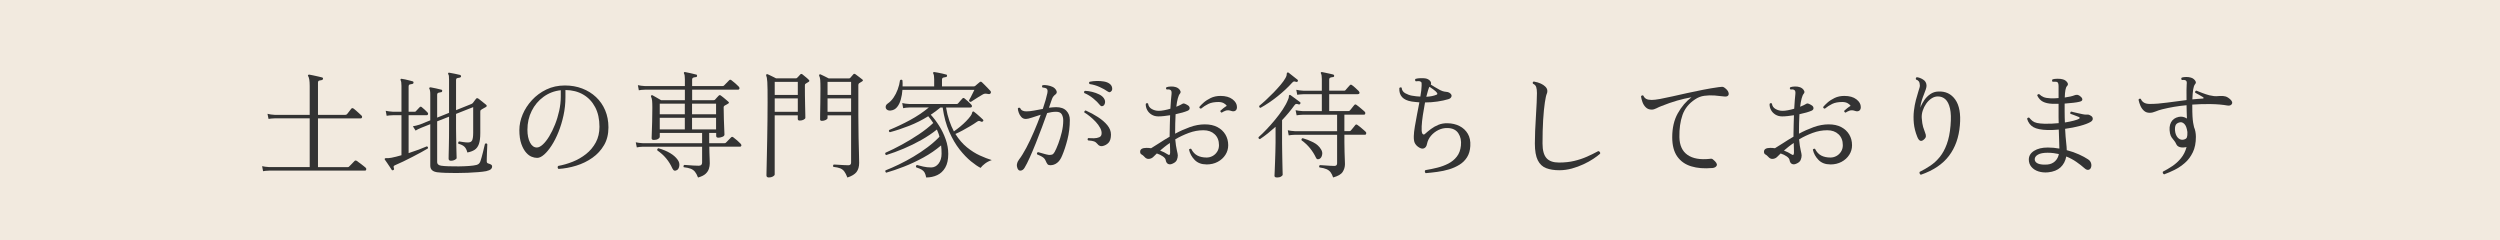
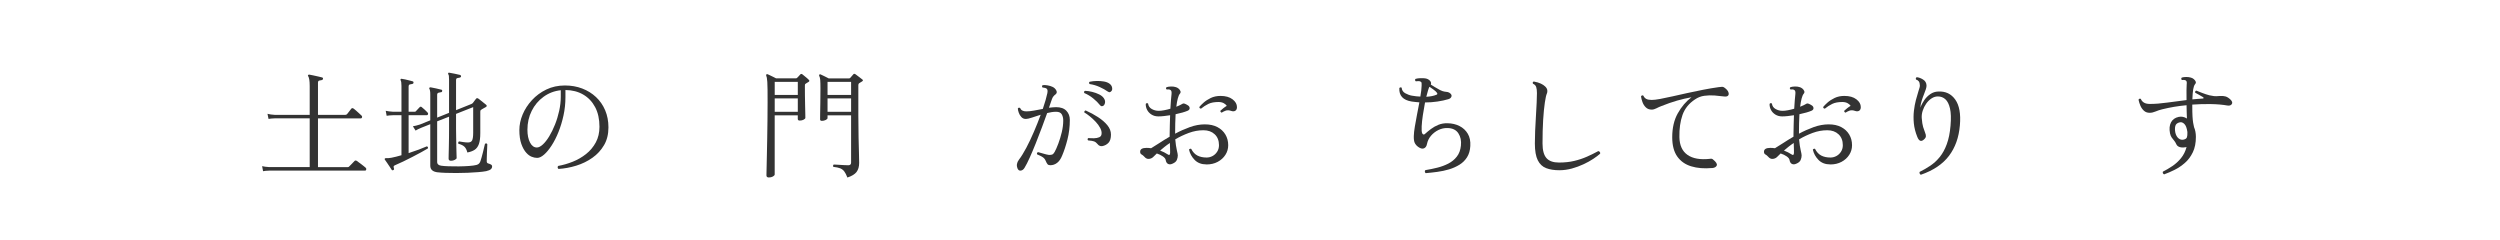
<svg xmlns="http://www.w3.org/2000/svg" id="_レイヤー_2" data-name="レイヤー 2" viewBox="0 0 1072 103">
  <defs>
    <style>
      .cls-1 {
        fill: #333;
      }

      .cls-1, .cls-2 {
        stroke-width: 0px;
      }

      .cls-2 {
        fill: #f2eadf;
      }
    </style>
  </defs>
  <g id="_レイヤー_1-2" data-name="レイヤー 1">
    <g>
-       <rect class="cls-2" width="1072" height="103" />
      <g>
        <path class="cls-1" d="M112.8,73.4l-.4-2.15c.83.2,1.85.33,3.05.4h17.35v-20.9h-15c-1.1.03-1.98.12-2.65.25l-.45-2.2c.83.23,1.87.38,3.1.45h15v-12.35c0-1.13-.06-2.04-.17-2.72-.12-.68-.27-1.19-.48-1.53-.17-.17-.17-.33,0-.5.1-.13.27-.18.5-.15.37.07.91.17,1.62.32.72.15,1.44.31,2.18.48.73.17,1.28.3,1.65.4.33.1.47.3.4.6-.03.3-.22.48-.55.55-.33.03-.68.1-1.05.2-.37.1-.55.4-.55.9v13.8h11.75c.3,0,.55-.12.75-.35.17-.23.47-.62.9-1.15.43-.53.72-.9.85-1.1.27-.33.6-.37,1-.1.27.17.62.45,1.05.85.43.4.87.79,1.3,1.17.43.38.75.68.95.88.3.23.42.51.35.83-.07.32-.25.48-.55.48h-18.35v20.9h12.8c.23,0,.4-.07.5-.2.1-.1.33-.33.7-.7.37-.37.73-.73,1.07-1.1.35-.37.56-.58.62-.65.27-.23.57-.25.9-.05.17.1.53.37,1.1.8.57.43,1.12.86,1.68,1.27.55.42.89.69,1.02.83.27.23.37.51.3.83-.07.32-.23.47-.5.47h-41.05c-1.13.03-2.03.12-2.7.25Z" />
        <path class="cls-1" d="M168.7,72.9c-.33.2-.58.17-.75-.1-.13-.23-.39-.63-.78-1.2-.38-.57-.77-1.15-1.17-1.75s-.72-1.05-.95-1.35c-.17-.2-.17-.38,0-.55.07-.1.3-.15.7-.15h.83c.32,0,.72-.05,1.22-.15.67-.13,1.37-.29,2.1-.47.73-.18,1.48-.39,2.25-.62v-17.15h-3.65c-1.13.03-2.03.12-2.7.25l-.4-2.15c.83.2,1.85.33,3.05.4h3.7v-11.1c0-1.23-.12-2.02-.35-2.35-.1-.17-.1-.35,0-.55.13-.13.3-.17.5-.1.37.03.84.12,1.43.25.58.13,1.17.27,1.75.42.58.15,1.06.28,1.42.38.33.1.47.3.4.6,0,.3-.18.48-.55.55-.33.03-.67.1-1.02.2-.35.1-.52.42-.52.95v10.75h2.65c.23,0,.4-.08.5-.25.2-.2.48-.49.82-.88.35-.38.59-.64.73-.77.3-.33.62-.35.95-.05.33.23.73.58,1.2,1.03s.85.83,1.15,1.12c.3.27.41.55.32.85-.08.3-.27.45-.57.45h-7.75v16.25c1.53-.5,2.99-1.01,4.38-1.52,1.38-.52,2.52-.98,3.42-1.38.47.13.62.43.45.9-.7.43-1.63.97-2.8,1.6-1.17.63-2.42,1.3-3.77,2-1.35.7-2.68,1.37-4,2-1.32.63-2.49,1.17-3.52,1.6-.33.13-.52.29-.58.47-.05.18,0,.48.12.88.13.3.07.53-.2.7ZM187.75,73.9c-2.17-.23-3.25-1.18-3.25-2.85v-17.8l-3.9,1.55c-1.03.43-1.83.83-2.4,1.2l-1.15-1.85c.83-.13,1.83-.38,3-.75l4.45-1.8v-11.15c0-.6-.03-1.09-.1-1.47-.07-.38-.15-.66-.25-.83-.17-.2-.17-.38,0-.55.07-.1.23-.15.5-.15.63.1,1.39.25,2.27.45.88.2,1.64.38,2.28.55.33.03.47.23.4.6-.03.33-.22.5-.55.5-.33.03-.68.11-1.05.22-.37.12-.55.42-.55.92v9.75l5.1-2.05v-14.2c0-.8-.02-1.35-.07-1.65-.05-.3-.14-.53-.27-.7-.1-.17-.1-.35,0-.55.13-.13.3-.17.5-.1.6.1,1.36.24,2.27.43.92.18,1.69.36,2.32.52.27.1.4.3.4.6-.03.3-.22.48-.55.55-.37.03-.73.1-1.07.2-.35.1-.53.4-.53.9v12.85l6.6-2.65c.23-.1.42-.22.55-.35.23-.3.47-.62.7-.95.23-.33.47-.63.7-.9.23-.33.55-.38.95-.15.2.13.53.39,1,.77.47.38.93.76,1.4,1.12.47.37.8.63,1,.8.4.37.35.7-.15,1-.27.13-.56.29-.88.48-.32.18-.59.34-.82.47-.23.13-.4.26-.5.38-.1.12-.15.36-.15.73v9.1c0,2-.2,3.56-.6,4.67-.4,1.12-1.01,1.94-1.83,2.48-.82.53-1.86.92-3.12,1.15-.27-1.1-.68-1.92-1.25-2.47-.57-.55-1.43-.98-2.6-1.28-.1-.2-.12-.4-.05-.6.07-.2.18-.33.35-.4.47.07,1.07.16,1.8.28.73.12,1.42.17,2.05.17.87,0,1.45-.3,1.75-.9s.45-1.72.45-3.35v-10.9c-.13.03-.9.33-2.3.9-1.4.57-3.08,1.23-5.05,2v6.3c0,1.13.02,2.38.05,3.75.03,1.37.06,2.69.07,3.98.02,1.28.04,2.38.08,3.27.03.9.05,1.43.05,1.6,0,.27-.26.53-.77.8-.52.27-1.06.4-1.62.4-.7,0-1.05-.3-1.05-.9,0-.13,0-.66.02-1.58.02-.92.04-2.04.08-3.38.03-1.33.06-2.72.07-4.15.02-1.43.02-2.72.02-3.85v-5.05l-5.1,2v17.4c0,.97.63,1.52,1.9,1.65.67.1,1.67.17,3.02.22,1.35.05,2.81.07,4.38.05,1.57-.02,3.04-.08,4.42-.18,1.38-.1,2.44-.25,3.18-.45.47-.13.82-.33,1.07-.6.25-.27.44-.6.58-1,.13-.37.3-.91.5-1.62.2-.72.4-1.47.6-2.27.2-.8.38-1.53.52-2.2s.26-1.12.33-1.35c.43-.3.77-.25,1,.15,0,.2-.02.66-.05,1.38-.03.72-.07,1.5-.1,2.35-.03.85-.06,1.62-.07,2.33-.02.7-.02,1.13-.02,1.3,0,.5.22.8.65.9.47.13.86.29,1.17.47.32.18.48.46.48.83,0,.43-.17.82-.52,1.15s-1.02.62-2.02.85c-.87.17-2,.31-3.4.42-1.4.12-2.92.21-4.55.28-1.63.07-3.27.1-4.9.1s-3.13-.02-4.5-.07c-1.37-.05-2.48-.12-3.35-.23Z" />
        <path class="cls-1" d="M239.5,72.45c-.23-.17-.36-.38-.38-.65-.02-.27.06-.48.23-.65,2.07-.37,4.14-.97,6.23-1.8,2.08-.83,3.99-1.93,5.72-3.3,1.73-1.37,3.12-3.03,4.18-4.98,1.05-1.95,1.57-4.19,1.57-6.72,0-3.27-.62-6.07-1.85-8.4-1.23-2.33-2.94-4.13-5.12-5.4-2.18-1.27-4.73-1.92-7.62-1.95v3.1c0,2.67-.28,5.27-.83,7.8s-1.27,4.9-2.15,7.1c-.88,2.2-1.87,4.13-2.95,5.8-1.08,1.67-2.16,2.97-3.23,3.9-1.07.93-2.05,1.4-2.95,1.4-.8,0-1.6-.17-2.4-.5-.8-.33-1.53-.87-2.2-1.6-.9-.97-1.63-2.26-2.2-3.88-.57-1.62-.85-3.61-.85-5.97,0-2.2.47-4.42,1.4-6.65.93-2.23,2.27-4.29,4-6.17,1.73-1.88,3.79-3.4,6.17-4.55,2.38-1.15,5.04-1.73,7.98-1.73,2.67,0,5.13.43,7.4,1.3,2.27.87,4.24,2.09,5.93,3.68,1.68,1.58,2.99,3.47,3.92,5.67.93,2.2,1.4,4.63,1.4,7.3,0,2.93-.62,5.47-1.88,7.62s-2.91,3.96-4.98,5.42c-2.07,1.47-4.37,2.59-6.9,3.38-2.53.78-5.08,1.26-7.65,1.42ZM230.2,63.25c.77,0,1.62-.43,2.55-1.28.93-.85,1.85-2.02,2.75-3.5.9-1.48,1.73-3.17,2.48-5.05.75-1.88,1.35-3.85,1.8-5.9.45-2.05.68-4.08.68-6.08v-2.75c-2.77.3-5.23,1.24-7.4,2.83-2.17,1.58-3.86,3.59-5.07,6.03-1.22,2.43-1.83,5.13-1.83,8.1,0,2.23.38,4.06,1.12,5.48s1.73,2.12,2.93,2.12Z" />
-         <path class="cls-1" d="M299.3,76.1c-.4-1.07-.84-1.89-1.32-2.47-.48-.58-1.1-1.02-1.85-1.3-.75-.28-1.73-.49-2.92-.62-.13-.17-.18-.35-.12-.55.05-.2.16-.35.32-.45.3,0,.81.03,1.52.1.72.07,1.5.12,2.35.17s1.62.08,2.33.08c.97,0,1.45-.45,1.45-1.35v-6.8h-25.35c-1.1.03-1.98.13-2.65.3l-.45-2.2c.83.2,1.87.33,3.1.4h25.35v-4.4h-18.15v1.6c0,.33-.23.65-.7.95-.47.3-1.08.45-1.85.45-.63,0-.95-.25-.95-.75,0-.3.02-1.08.08-2.35.05-1.27.1-2.84.15-4.72.05-1.88.08-3.86.08-5.92,0-1.37-.03-2.39-.1-3.08-.07-.68-.22-1.26-.45-1.73-.1-.23-.07-.42.1-.55.17-.13.35-.15.55-.05.4.23.98.57,1.75,1,.77.43,1.4.8,1.9,1.1h10.2v-4.5h-17.1c-1.1.03-1.98.12-2.65.25l-.4-2.2c.83.2,1.85.33,3.05.4h17.1v-3c0-1.17-.12-1.95-.35-2.35-.13-.2-.13-.38,0-.55.07-.13.23-.17.5-.1.57.1,1.34.26,2.33.48.98.22,1.76.41,2.33.57.33.03.47.23.4.6,0,.33-.17.5-.5.5-.37.03-.73.11-1.08.22-.35.12-.52.42-.52.92v2.7h13.1c.23,0,.42-.07.55-.2l2.25-2.3c.27-.27.57-.28.9-.05.47.33,1.04.8,1.73,1.4.68.6,1.18,1.07,1.48,1.4.27.3.36.59.27.88-.08.28-.26.42-.52.42h-19.75v4.5h9.25c.23,0,.42-.07.55-.2.2-.23.45-.52.75-.85.3-.33.57-.62.8-.85.3-.33.63-.35,1-.05.23.13.55.38.95.72.4.35.81.69,1.23,1.03.42.33.73.6.93.8.47.37.42.68-.15.95l-1.4.8c-.27.13-.4.37-.4.7,0,1.73.03,3.47.1,5.22.07,1.75.12,3.22.17,4.42.05,1.2.08,1.88.08,2.05,0,.43-.32.77-.95,1-.63.23-1.18.35-1.65.35-.63,0-.95-.25-.95-.75v-1.3h-3v4.4h6.6c.23,0,.42-.07.55-.2l2.25-2.3c.27-.27.57-.28.9-.05.47.33,1.04.8,1.73,1.4.68.6,1.17,1.07,1.47,1.4.27.3.36.58.28.85-.08.27-.26.4-.53.4h-13.2c0,.67.02,1.51.05,2.53.03,1.02.07,1.97.1,2.85.03.88.05,1.48.05,1.78,0,.77-.12,1.54-.38,2.33-.25.78-.72,1.5-1.42,2.15-.7.65-1.77,1.17-3.2,1.58ZM290.25,72.95c-.43.23-.8.3-1.1.2-.3-.1-.58-.42-.85-.95-.7-1.57-1.57-2.98-2.62-4.25-1.05-1.27-2.32-2.42-3.82-3.45-.13-.43.02-.75.45-.95,4,1.17,6.77,2.83,8.3,5,.6.83.82,1.71.67,2.62s-.49,1.51-1.02,1.77ZM282.9,49h10.75v-4.55h-10.75v4.55ZM282.9,55.5h10.75v-5h-10.75v5ZM296.75,49h10.3v-4.55h-10.3v4.55ZM296.75,55.5h10.3v-5h-10.3v5Z" />
        <path class="cls-1" d="M329.7,76.1c-.7,0-1.05-.3-1.05-.9,0-.17.02-.96.05-2.38.03-1.42.07-3.25.12-5.5.05-2.25.1-4.72.15-7.42.05-2.7.09-5.43.12-8.2.03-2.77.05-5.35.05-7.75,0-2.27,0-4.1-.02-5.5-.02-1.4-.05-2.5-.1-3.3-.05-.8-.12-1.4-.2-1.8-.08-.4-.18-.72-.28-.95-.07-.2-.03-.37.1-.5.13-.13.32-.15.55-.05.23.1.57.26,1.02.47.45.22.92.44,1.4.68.48.23.88.43,1.17.6h8.45c.23,0,.42-.07.55-.2.17-.17.39-.4.68-.7.28-.3.52-.57.73-.8.27-.27.57-.27.9,0,.17.13.44.36.82.67.38.32.77.63,1.15.95.38.32.64.56.77.73.33.33.28.63-.15.9-.2.1-.4.22-.6.35-.2.13-.38.25-.55.35-.2.13-.32.25-.35.35-.03.1-.05.28-.05.55,0,1.23,0,2.62.02,4.17.02,1.55.04,3.04.08,4.47.03,1.43.06,2.62.08,3.58.02.95.02,1.47.02,1.58,0,.23-.23.48-.7.75-.47.27-1.03.4-1.7.4-.57,0-.85-.23-.85-.7v-1.55h-9.9v25.35c0,.3-.25.59-.75.88-.5.28-1.08.42-1.75.42ZM332.2,40.7h9.9v-5.6h-9.9v5.6ZM332.2,47.95h9.9v-5.75h-9.9v5.75ZM363.35,76.1c-.43-1.13-.88-2-1.33-2.6-.45-.6-1.03-1.04-1.75-1.33-.72-.28-1.69-.49-2.92-.62-.13-.17-.18-.35-.12-.55.05-.2.14-.35.27-.45.33,0,.88.02,1.65.08.77.05,1.58.1,2.45.15.87.05,1.58.08,2.15.08.8,0,1.2-.38,1.2-1.15v-20.25h-10.1v1.15c0,.3-.26.58-.77.83-.52.25-1.06.38-1.62.38-.53,0-.8-.2-.8-.6,0-.23,0-1.01.02-2.32.02-1.32.04-2.94.08-4.88.03-1.93.05-3.92.05-5.95,0-1.83-.03-3.12-.1-3.85-.07-.73-.22-1.32-.45-1.75-.07-.23-.03-.4.1-.5.17-.17.35-.18.55-.05.37.17.93.43,1.68.8.75.37,1.34.67,1.77.9h8.65c.23,0,.42-.07.55-.2.2-.23.43-.5.7-.8.27-.3.5-.57.7-.8.2-.23.48-.23.85,0,.27.2.73.55,1.4,1.05.67.5,1.17.88,1.5,1.15.43.3.42.6-.05.9-.17.1-.35.21-.55.33-.2.12-.4.24-.6.38-.3.13-.45.47-.45,1v12.85c0,3.47.03,6.65.1,9.55.07,2.9.12,5.29.18,7.17.05,1.88.07,3.09.07,3.62,0,1.63-.38,2.94-1.12,3.92-.75.98-2.06,1.78-3.92,2.38ZM354.85,40.7h10.1v-5.6h-10.1v5.6ZM354.85,47.95h10.1v-5.75h-10.1v5.75Z" />
-         <path class="cls-1" d="M397.15,76.1c-.17-.87-.38-1.55-.65-2.05-.27-.5-.67-.92-1.2-1.25s-1.35-.68-2.45-1.05c-.2-.47-.08-.8.35-1,.67.2,1.55.42,2.65.67s2.23.38,3.4.38c1.3,0,2.38-.56,3.23-1.67s1.27-2.53,1.27-4.23c0-.63-.02-1.25-.05-1.85-.03-.6-.08-1.17-.15-1.7-2.27,1.93-4.8,3.67-7.6,5.2-2.8,1.53-5.59,2.84-8.38,3.92-2.78,1.08-5.31,1.94-7.58,2.58-.17-.13-.28-.3-.35-.5-.07-.2-.03-.37.1-.5,1.77-.7,3.67-1.54,5.73-2.53,2.05-.98,4.12-2.1,6.23-3.35,2.1-1.25,4.11-2.59,6.02-4.03,1.92-1.43,3.62-2.93,5.12-4.5-.13-.57-.3-1.11-.5-1.62-.2-.52-.4-1.01-.6-1.47-2,1.6-4.23,3.09-6.67,4.47-2.45,1.38-4.96,2.62-7.53,3.7-2.57,1.08-5.08,2.01-7.55,2.78-.43-.27-.53-.6-.3-1,2.2-.97,4.54-2.12,7.02-3.48,2.48-1.35,4.91-2.82,7.27-4.4,2.37-1.58,4.43-3.21,6.2-4.88-.7-1.07-1.42-2.03-2.15-2.9-2.63,1.63-5.35,3-8.15,4.1-2.8,1.1-5.57,2.02-8.3,2.75-.43-.23-.53-.55-.3-.95,3.07-1.27,6.05-2.68,8.95-4.25s5.58-3.37,8.05-5.4h-8.3c-1.1.03-2,.13-2.7.3l-.4-2.2c.83.2,1.85.33,3.05.4h20.3c.23,0,.42-.07.55-.2.17-.2.48-.57.95-1.1.47-.53.78-.88.95-1.05.27-.3.57-.32.9-.05.33.23.82.64,1.45,1.23.63.58,1.1,1.04,1.4,1.38.3.3.41.59.32.88-.08.28-.29.42-.62.42h-10.45c.33,2.03.79,3.91,1.38,5.62.58,1.72,1.24,3.26,1.97,4.62.87-.6,1.76-1.28,2.68-2.03.92-.75,1.77-1.53,2.57-2.35.8-.82,1.45-1.58,1.95-2.28.37-.53.57-.96.6-1.27.03-.32.15-.51.35-.58.13-.1.3-.07.5.1.37.27.79.61,1.27,1.03.48.42.96.83,1.42,1.25.47.42.83.76,1.1,1.03.23.23.27.47.1.7-.23.27-.48.35-.75.25-.03,0-.08-.02-.15-.05-.37-.2-.67-.3-.9-.3s-.6.18-1.1.55c-.7.5-1.58,1.07-2.65,1.7-1.07.63-2.16,1.25-3.27,1.85-1.12.6-2.14,1.1-3.07,1.5,1.47,2.33,3.12,4.24,4.95,5.73,1.83,1.48,3.68,2.65,5.55,3.5,1.87.85,3.57,1.51,5.1,1.97-1.1.37-2.07.87-2.9,1.5-.83.63-1.47,1.25-1.9,1.85-1.13-.57-2.5-1.5-4.1-2.8-1.6-1.3-3.23-2.99-4.88-5.07s-3.13-4.62-4.45-7.6c-1.32-2.98-2.26-6.46-2.83-10.42h-.95c-.67.57-1.35,1.11-2.05,1.62-.7.52-1.4,1.01-2.1,1.47,1.23,1.33,2.43,2.91,3.58,4.73,1.15,1.82,2.09,3.76,2.82,5.83.73,2.07,1.1,4.15,1.1,6.25,0,2.43-.43,4.39-1.3,5.88-.87,1.48-2.02,2.56-3.45,3.22-1.43.67-3.02,1-4.75,1ZM382.05,47.4c-.77.07-1.35-.07-1.75-.4-.4-.33-.57-.76-.52-1.28.05-.52.34-.96.88-1.33.93-.63,1.76-1.47,2.48-2.52.72-1.05,1.32-2.23,1.8-3.53.48-1.3.81-2.6.98-3.9.37-.37.72-.37,1.05,0,.03.43.06.86.07,1.28.02.42,0,.86-.02,1.33h13.55v-3.15c0-1.2-.13-1.98-.4-2.35-.1-.17-.08-.35.05-.55.07-.13.22-.17.45-.1.37.03.87.12,1.5.25.63.13,1.27.27,1.93.4.65.13,1.17.27,1.57.4.33.03.47.23.4.6-.03.33-.22.5-.55.5-.33.03-.68.11-1.05.22-.37.12-.55.42-.55.92v2.85h13.65c.23,0,.43-.07.6-.2.17-.17.48-.43.93-.8.45-.37.77-.63.97-.8.33-.3.67-.28,1,.05.33.3.73.69,1.2,1.17.47.48.92.96,1.38,1.42.45.47.81.85,1.08,1.15.1.13.16.3.17.5.02.2-.04.37-.17.5-.2.3-.58.38-1.15.25-.53-.1-.95-.14-1.25-.12-.3.02-.72.19-1.25.52-.43.23-.98.57-1.65,1-.67.43-1.29.83-1.88,1.2-.58.37-.99.63-1.23.8-.53,0-.8-.23-.8-.7.17-.23.4-.65.7-1.25.3-.6.61-1.21.92-1.83.32-.62.54-1.08.67-1.38h-30.85c-.1,1.47-.33,2.85-.7,4.15-.37,1.3-.89,2.38-1.58,3.23-.68.85-1.56,1.34-2.62,1.47Z" />
        <path class="cls-1" d="M436.3,72.25c-.5-1.3-.3-2.55.6-3.75,1-1.3,2.06-3.01,3.18-5.12,1.12-2.12,2.21-4.42,3.27-6.9,1.07-2.48,2.03-4.91,2.9-7.28-1.37.43-2.62.84-3.77,1.23-1.15.38-2.01.58-2.58.58-.8,0-1.45-.28-1.95-.83s-.88-1.18-1.12-1.9c-.25-.72-.38-1.31-.38-1.77.3-.4.63-.45,1-.15.37.93,1.25,1.4,2.65,1.4,1,0,2.11-.12,3.32-.35,1.22-.23,2.46-.47,3.73-.7.47-1.37.87-2.62,1.2-3.77.33-1.15.58-2.14.75-2.98.2-.97.1-1.62-.3-1.95-.2-.17-.5-.28-.9-.35-.4-.07-.7-.12-.9-.15-.27-.37-.23-.7.1-1,.63-.07,1.34-.03,2.12.1.78.13,1.49.35,2.12.65.67.3,1.19.79,1.57,1.47.38.68.29,1.26-.27,1.72-.33.23-.63.51-.9.83-.27.32-.48.71-.65,1.17-.13.33-.31.83-.52,1.48-.22.65-.48,1.41-.78,2.27.53-.07,1.05-.12,1.55-.17s1-.08,1.5-.08c1.97,0,3.44.52,4.42,1.55.98,1.03,1.48,2.33,1.48,3.9,0,2.93-.34,5.73-1.02,8.4-.68,2.67-1.44,4.97-2.27,6.9-.57,1.43-1.29,2.48-2.18,3.15-.88.67-1.86,1-2.92,1-.53,0-.93-.15-1.18-.45s-.51-.77-.77-1.4c-.27-.67-.68-1.19-1.25-1.58-.57-.38-1.38-.79-2.45-1.23-.17-.5-.02-.82.45-.95.57.13,1.3.34,2.2.62s1.7.47,2.4.57c.53.03.99-.02,1.38-.15.38-.13.74-.5,1.08-1.1.5-.9,1.03-2.11,1.6-3.62.57-1.52,1.06-3.15,1.48-4.9.42-1.75.62-3.42.62-5.03,0-.97-.21-1.83-.62-2.58-.42-.75-1.23-1.12-2.42-1.12s-2.45.18-3.85.55c-.67,1.87-1.42,3.93-2.27,6.2-.85,2.27-1.73,4.53-2.62,6.78s-1.77,4.3-2.6,6.15c-.83,1.85-1.57,3.29-2.2,4.32-.43.73-.97,1.14-1.62,1.23-.65.08-1.11-.23-1.38-.92ZM473.1,45.35c-.23.13-.47.2-.7.2s-.48-.17-.75-.5c-.73-.93-1.69-1.88-2.88-2.85-1.18-.97-2.46-1.73-3.82-2.3-.23-.47-.12-.78.35-.95.97.03,1.98.18,3.05.45,1.07.27,2.06.62,2.98,1.08.92.45,1.59,1.01,2.02,1.67.43.63.59,1.27.48,1.9-.12.63-.36,1.07-.73,1.3ZM472.65,62.65c-.33.07-.68.03-1.05-.1-.37-.13-.73-.43-1.1-.9-.37-.47-.8-.8-1.3-1s-1.38-.35-2.65-.45c-.3-.43-.25-.77.15-1,.8.07,1.62.09,2.45.08.83-.02,1.56-.16,2.18-.42.62-.27.96-.73,1.02-1.4.1-.8-.09-1.66-.58-2.57-.48-.92-1.13-1.81-1.95-2.68-.82-.87-1.66-1.65-2.53-2.35-.87-.7-1.65-1.25-2.35-1.65-.03-.2,0-.38.12-.55.12-.17.27-.27.47-.3,1.87.83,3.62,1.78,5.28,2.85,1.65,1.07,2.99,2.23,4.02,3.48,1.03,1.25,1.55,2.59,1.55,4.02,0,1.6-.36,2.78-1.07,3.53-.72.75-1.61,1.22-2.68,1.42ZM475,39.25c-.93-.67-2.09-1.32-3.48-1.95-1.38-.63-2.81-1.05-4.27-1.25-.37-.37-.37-.7,0-1,.97-.2,1.98-.31,3.05-.33,1.07-.02,2.08.06,3.05.22.97.17,1.75.47,2.35.9.67.47,1.06,1.05,1.17,1.75.12.7,0,1.22-.38,1.55-.23.23-.45.37-.65.4-.2.03-.48-.07-.85-.3Z" />
        <path class="cls-1" d="M517.35,70.5c-2.13,0-3.83-.64-5.08-1.93-1.25-1.28-2.06-2.76-2.42-4.42.1-.17.25-.28.45-.35.2-.07.37-.05.5.05.67,1.33,1.55,2.28,2.65,2.85,1.1.57,2.42.85,3.95.85.9,0,1.75-.22,2.55-.65.8-.43,1.46-1.05,1.97-1.85.52-.8.78-1.73.78-2.8,0-1.97-.62-3.53-1.85-4.68-1.23-1.15-2.83-1.72-4.8-1.72-2.13,0-4.23.38-6.3,1.15-2.07.77-4,1.68-5.8,2.75.17,1.9.39,3.43.67,4.6.28,1.17.42,1.93.42,2.3,0,.63-.14,1.28-.42,1.95-.28.67-.91,1.2-1.88,1.6-.7.33-1.33.36-1.88.08-.55-.28-.89-.86-1.02-1.72-.07-.47-.46-.96-1.18-1.48-.72-.52-1.59-.94-2.62-1.27-.33.33-.64.63-.92.9-.28.27-.51.48-.67.65-.5.47-1.11.72-1.83.78-.72.05-1.36-.26-1.92-.93-.43-.47-.84-.8-1.23-1-.38-.2-.58-.58-.58-1.15,0-1.1.92-1.65,2.75-1.65.6,0,1.25.05,1.95.15.97-.57,2.13-1.3,3.5-2.2,1.37-.9,2.85-1.82,4.45-2.75v-.85c0-1.47.03-2.9.08-4.3.05-1.4.09-2.75.12-4.05-.87.13-1.73.25-2.6.35-.87.1-1.68.15-2.45.15-1.1,0-2.07-.26-2.9-.77-.83-.52-1.47-1.18-1.9-2-.43-.82-.63-1.68-.6-2.58.3-.4.63-.45,1-.15.13,1.03.66,1.81,1.58,2.33.92.52,1.91.78,2.98.78.67,0,1.44-.08,2.32-.25.88-.17,1.78-.38,2.68-.65.07-1.37.15-2.58.25-3.65.1-1.07.18-1.95.25-2.65.1-.97-.07-1.55-.5-1.75-.17-.13-.42-.21-.75-.23-.33-.02-.62,0-.85.03-.37-.37-.37-.7,0-1,.53-.17,1.17-.26,1.9-.28.73-.02,1.37.06,1.9.23.47.1.9.32,1.3.65.4.33.67.7.82,1.1.15.4.06.78-.27,1.15-.33.4-.62,1.08-.88,2.05s-.46,2.13-.62,3.5c1.17-.47,2.1-.92,2.8-1.35.37-.2,1.12.07,2.25.8.43.3.66.68.67,1.15.02.47-.26.83-.83,1.1-1.23.53-2.97,1.03-5.2,1.5-.07,1.27-.12,2.6-.15,4-.03,1.4-.05,2.85-.05,4.35,2.03-1.1,4.14-2.04,6.33-2.83,2.18-.78,4.32-1.17,6.42-1.17s3.89.39,5.38,1.17c1.48.78,2.62,1.85,3.43,3.2.8,1.35,1.2,2.88,1.2,4.58,0,1.5-.4,2.88-1.2,4.12-.8,1.25-1.9,2.25-3.3,3s-3,1.12-4.8,1.12ZM500.55,66.1c.8.6,1.2.38,1.2-.65,0-.33,0-.88-.02-1.62-.02-.75-.04-1.59-.08-2.52-.8.53-1.56,1.08-2.27,1.65-.72.57-1.36,1.1-1.92,1.6,1.23.47,2.27.98,3.1,1.55ZM523.9,48.3c-.2-.03-.36-.13-.48-.3-.12-.17-.16-.33-.12-.5.3-.3.72-.66,1.25-1.08s1.03-.76,1.5-1.03c-.27-.43-.71-.82-1.32-1.15-.62-.33-1.36-.5-2.23-.5-1.77,0-3.22.27-4.35.82-1.13.55-2.18,1.23-3.15,2.03-.53-.07-.77-.32-.7-.75.4-.5,1.01-1.12,1.83-1.85.82-.73,1.83-1.39,3.05-1.98,1.22-.58,2.61-.88,4.18-.88,2.17,0,3.88.48,5.15,1.45,1.27.97,1.9,2.08,1.9,3.35,0,.73-.23,1.25-.7,1.55-.47.3-1.03.33-1.7.1-.93-.33-1.73-.38-2.38-.15-.65.23-1.23.52-1.73.85Z" />
-         <path class="cls-1" d="M547.6,76.1c-.73,0-1.1-.23-1.1-.7,0-.1.02-.67.08-1.72.05-1.05.1-2.33.15-3.85.05-1.52.1-3.07.15-4.65s.08-2.96.08-4.12v-6.7c-1.07.97-2.16,1.9-3.28,2.8-1.12.9-2.26,1.73-3.42,2.5-.5-.1-.7-.38-.6-.85,1.07-.93,2.21-2.04,3.43-3.33,1.22-1.28,2.43-2.66,3.65-4.12,1.22-1.47,2.32-2.94,3.3-4.42.98-1.48,1.74-2.89,2.27-4.23.27-.57.38-1.01.35-1.32-.03-.32.05-.54.25-.68.17-.07.33-.03.5.1.27.2.67.49,1.2.88.53.38,1.07.77,1.6,1.17.53.4.93.7,1.2.9.17.1.25.22.25.35s-.03.27-.1.4c-.2.27-.43.35-.7.25-.37-.13-.69-.2-.98-.2s-.58.22-.88.65c-1.5,2.1-3.25,4.2-5.25,6.3v9.6c0,1.17.02,2.5.05,4s.06,2.96.08,4.38c.02,1.42.04,2.62.08,3.62.03,1,.05,1.6.05,1.8,0,.23-.23.49-.67.78-.45.28-1.03.42-1.73.42ZM540.5,46.25c-.23-.03-.39-.13-.48-.3-.08-.17-.11-.35-.07-.55.87-.7,1.84-1.55,2.92-2.55,1.08-1,2.17-2.06,3.25-3.17,1.08-1.12,2.08-2.22,3-3.3.92-1.08,1.62-2.08,2.12-2.98.37-.63.53-1.14.5-1.52-.03-.38.07-.64.3-.78.17-.07.33-.05.5.05l3.8,3c.23.17.28.4.15.7-.17.27-.42.35-.75.25-.43-.17-.75-.22-.95-.17-.2.05-.47.26-.8.62-1.7,1.9-3.76,3.82-6.17,5.75-2.42,1.93-4.86,3.58-7.33,4.95ZM571.65,76.1c-.3-.9-.66-1.63-1.07-2.2-.42-.57-.99-1.02-1.73-1.35-.73-.33-1.75-.58-3.05-.75-.27-.43-.2-.77.2-1,.3,0,.85.03,1.65.1.8.07,1.63.12,2.5.17.87.05,1.53.08,2,.08.8,0,1.2-.37,1.2-1.1v-12.25h-18.1c-1.1.03-1.98.12-2.65.25l-.4-2.2c.83.2,1.85.33,3.05.4h18.1v-7.05h-14.7c-1.1.03-1.98.12-2.65.25l-.45-2.2c.83.2,1.87.33,3.1.4h8.15v-7.25h-7.9c-1.1.03-1.98.12-2.65.25l-.4-2.15c.83.2,1.85.33,3.05.4h7.9v-5c0-1.17-.12-1.95-.35-2.35-.17-.17-.17-.35,0-.55.1-.1.25-.13.45-.1.37.07.85.17,1.45.3.6.13,1.22.27,1.85.4.63.13,1.13.25,1.5.35.27.1.4.3.4.6-.03.33-.22.5-.55.5-.37.03-.72.11-1.07.22-.35.12-.52.42-.52.92v4.7h6.4c.23,0,.42-.07.55-.2.17-.2.48-.57.95-1.1.47-.53.78-.88.95-1.05.27-.3.57-.32.9-.05.37.23.87.64,1.5,1.22.63.58,1.1,1.03,1.4,1.33.3.33.41.64.32.92-.08.28-.31.42-.67.42h-12.3v7.25h8.25c.23,0,.42-.07.55-.2.1-.1.29-.32.58-.67.28-.35.57-.71.85-1.08.28-.37.48-.6.58-.7.27-.27.57-.27.9,0,.2.1.54.36,1.02.77.48.42.98.83,1.48,1.25.5.42.82.69.95.83.27.23.37.52.3.85-.07.33-.25.5-.55.5h-8.4v7.05h2.15c.23,0,.42-.07.55-.2.1-.1.29-.33.58-.67.28-.35.57-.71.88-1.08.3-.37.48-.6.55-.7.27-.27.57-.27.9,0,.2.1.55.36,1.05.78s.99.83,1.48,1.25c.48.42.79.69.92.82.27.23.37.52.3.85-.07.33-.23.5-.5.5h-8.85v3.15c0,1.5.02,2.93.07,4.3.05,1.37.09,2.52.12,3.45.03.93.05,1.5.05,1.7,0,1.2-.33,2.31-.98,3.33-.65,1.02-2.01,1.81-4.08,2.38ZM565.75,68.15c-.3.13-.58.17-.83.12s-.47-.29-.67-.72c-.63-1.37-1.47-2.69-2.5-3.98-1.03-1.28-2.25-2.42-3.65-3.42-.1-.5.07-.8.5-.9,1.47.4,2.96.98,4.48,1.75,1.52.77,2.64,1.78,3.38,3.05.5.77.65,1.58.45,2.42-.2.85-.58,1.41-1.15,1.67Z" />
        <path class="cls-1" d="M611.35,74.25c-.23-.17-.36-.38-.38-.65-.02-.27.06-.48.23-.65,1.7-.27,3.41-.62,5.12-1.05,1.72-.43,3.3-1.02,4.75-1.77,1.45-.75,2.66-1.74,3.62-2.98.97-1.23,1.55-2.8,1.75-4.7.23-2.07-.13-3.83-1.1-5.3-.97-1.47-2.53-2.22-4.7-2.25-1.33-.03-2.62.25-3.85.85-1.23.6-2.29,1.42-3.17,2.45-.88,1.03-1.46,2.22-1.73,3.55-.17.93-.59,1.55-1.27,1.85-.68.3-1.51.1-2.48-.6-.7-.5-1.2-1.08-1.5-1.73-.3-.65-.43-1.62-.4-2.92.03-1.13.18-2.49.45-4.08.27-1.58.57-3.27.92-5.08.35-1.8.69-3.57,1.02-5.3-.53-.03-1.07-.08-1.62-.15-.55-.07-1.11-.13-1.67-.2-3.73-.6-5.5-2.53-5.3-5.8.17-.17.34-.26.53-.28.18-.02.34.04.47.17.07,1.03.58,1.82,1.53,2.35.95.53,1.91.88,2.88,1.05.67.13,1.3.22,1.9.27.6.05,1.17.09,1.7.12.33-1.87.52-3.43.55-4.7.03-.57.02-.97-.02-1.2-.05-.23-.21-.42-.48-.55-.2-.13-.53-.19-1-.18-.47.02-.8.04-1,.08-.4-.37-.43-.72-.1-1.05.53-.17,1.22-.27,2.05-.3.83-.03,1.57,0,2.2.1.77.13,1.4.46,1.9.98s.63,1.07.4,1.67c.43.27,1.01.62,1.73,1.08.72.45,1.45.87,2.2,1.25s1.38.61,1.88.67c.47.03.93.1,1.4.2.47.1.87.32,1.2.65.47.43.6.89.4,1.38-.2.48-.63.83-1.3,1.03-1.43.43-3.02.77-4.75,1.02-1.73.25-3.48.38-5.25.38-.33,1.73-.64,3.53-.92,5.38-.28,1.85-.46,3.48-.52,4.9-.07,1.42,0,2.38.2,2.88.13.3.31.49.53.58.22.08.44,0,.67-.23.77-.7,1.62-1.41,2.58-2.12.95-.72,2.02-1.32,3.2-1.8,1.18-.48,2.49-.71,3.93-.67,1.9.03,3.61.43,5.12,1.2,1.52.77,2.7,1.87,3.55,3.3.85,1.43,1.21,3.18,1.08,5.25-.1,1.9-.57,3.51-1.4,4.83-.83,1.32-1.92,2.39-3.27,3.22-1.35.83-2.83,1.49-4.45,1.98-1.62.48-3.29.84-5.03,1.07-1.73.23-3.38.42-4.95.55ZM611.6,41.5c1.73-.1,3.17-.38,4.3-.85.5-.17.57-.48.2-.95-.23-.33-.71-.77-1.43-1.3-.72-.53-1.29-.93-1.72-1.2-.17.27-.37.78-.6,1.55-.23.77-.48,1.68-.75,2.75Z" />
        <path class="cls-1" d="M668.65,73c-2.2,0-4.08-.3-5.65-.9-1.57-.6-2.77-1.72-3.6-3.38-.83-1.65-1.25-4.06-1.25-7.22,0-1.57.04-3.37.12-5.4.08-2.03.19-4.1.33-6.2.13-2.1.24-4.04.32-5.83.08-1.78.12-3.17.12-4.17,0-1.07-.11-1.92-.32-2.58-.22-.65-.68-1.12-1.38-1.42-.23-.47-.12-.78.35-.95,1.23.23,2.24.53,3.02.9.78.37,1.39.77,1.82,1.2.57.53.88,1.08.95,1.65.07.57,0,1.05-.2,1.45-.27.57-.55,1.83-.85,3.8-.3,1.97-.54,4.45-.73,7.45-.18,3-.27,6.37-.27,10.1,0,2.93.57,5.03,1.7,6.3,1.13,1.27,2.92,1.9,5.35,1.9s4.58-.23,6.55-.7,3.79-1.08,5.48-1.83c1.68-.75,3.29-1.54,4.83-2.38.27.03.48.16.65.38.17.22.22.46.15.72-.73.67-1.72,1.41-2.95,2.23-1.23.82-2.63,1.59-4.2,2.32-1.57.73-3.23,1.34-5,1.83-1.77.48-3.55.73-5.35.73Z" />
        <path class="cls-1" d="M734.1,72.05c-3.37.3-6.33.06-8.9-.73-2.57-.78-4.57-2.19-6-4.22-1.43-2.03-2.15-4.78-2.15-8.25,0-4,.79-7.42,2.38-10.25,1.58-2.83,3.54-5.13,5.88-6.9-2.07.37-4.14.85-6.22,1.45-2.08.6-4.33,1.38-6.73,2.35-.63.23-1.32.54-2.05.92-.73.38-1.42.58-2.05.58-1.03,0-1.88-.32-2.52-.95-.65-.63-1.13-1.39-1.45-2.28-.32-.88-.52-1.69-.62-2.42.23-.47.57-.58,1-.35.27.63.68,1.1,1.23,1.4s1.33.45,2.33.45c.87,0,2.07-.14,3.6-.42s3.29-.65,5.28-1.1c1.98-.45,4.1-.92,6.35-1.42s4.53-.97,6.83-1.42,4.52-.83,6.65-1.12c.67-.1,1.18-.15,1.52-.15s.69.13,1.03.4c.83.6,1.38,1.22,1.62,1.85.25.63.22,1.13-.08,1.5-.3.37-.87.5-1.7.4-1.23-.17-2.59-.31-4.07-.42-1.48-.12-2.96-.08-4.43.12s-2.8.72-4,1.55c-2.63,1.73-4.42,3.97-5.38,6.7-.95,2.73-1.39,5.9-1.32,9.5.07,3.5,1.23,6.03,3.48,7.6,2.25,1.57,5.41,2.13,9.47,1.7.37-.07.66-.08.88-.05s.44.17.68.4c1.27,1.03,1.77,1.87,1.5,2.5-.27.63-.93,1-2,1.1Z" />
        <path class="cls-1" d="M784.85,70.5c-2.13,0-3.83-.64-5.08-1.93-1.25-1.28-2.06-2.76-2.42-4.42.1-.17.25-.28.45-.35.2-.07.37-.05.5.05.67,1.33,1.55,2.28,2.65,2.85,1.1.57,2.42.85,3.95.85.9,0,1.75-.22,2.55-.65.8-.43,1.46-1.05,1.97-1.85.52-.8.78-1.73.78-2.8,0-1.97-.62-3.53-1.85-4.68-1.23-1.15-2.83-1.72-4.8-1.72-2.13,0-4.23.38-6.3,1.15-2.07.77-4,1.68-5.8,2.75.17,1.9.39,3.43.67,4.6.28,1.17.42,1.93.42,2.3,0,.63-.14,1.28-.42,1.95-.28.67-.91,1.2-1.88,1.6-.7.33-1.33.36-1.88.08-.55-.28-.89-.86-1.02-1.72-.07-.47-.46-.96-1.18-1.48-.72-.52-1.59-.94-2.62-1.27-.33.33-.64.63-.92.9-.28.27-.51.48-.67.65-.5.47-1.11.72-1.83.78-.72.05-1.36-.26-1.92-.93-.43-.47-.84-.8-1.23-1-.38-.2-.58-.58-.58-1.15,0-1.1.92-1.65,2.75-1.65.6,0,1.25.05,1.95.15.97-.57,2.13-1.3,3.5-2.2,1.37-.9,2.85-1.82,4.45-2.75v-.85c0-1.47.03-2.9.08-4.3.05-1.4.09-2.75.12-4.05-.87.13-1.73.25-2.6.35-.87.1-1.68.15-2.45.15-1.1,0-2.07-.26-2.9-.77-.83-.52-1.47-1.18-1.9-2-.43-.82-.63-1.68-.6-2.58.3-.4.63-.45,1-.15.13,1.03.66,1.81,1.58,2.33.92.52,1.91.78,2.98.78.67,0,1.44-.08,2.32-.25.88-.17,1.78-.38,2.68-.65.07-1.37.15-2.58.25-3.65.1-1.07.18-1.95.25-2.65.1-.97-.07-1.55-.5-1.75-.17-.13-.42-.21-.75-.23-.33-.02-.62,0-.85.03-.37-.37-.37-.7,0-1,.53-.17,1.17-.26,1.9-.28.73-.02,1.37.06,1.9.23.47.1.9.32,1.3.65.4.33.67.7.82,1.1.15.4.06.78-.27,1.15-.33.4-.62,1.08-.88,2.05s-.46,2.13-.62,3.5c1.17-.47,2.1-.92,2.8-1.35.37-.2,1.12.07,2.25.8.43.3.66.68.67,1.15.02.47-.26.83-.83,1.1-1.23.53-2.97,1.03-5.2,1.5-.07,1.27-.12,2.6-.15,4-.03,1.4-.05,2.85-.05,4.35,2.03-1.1,4.14-2.04,6.33-2.83,2.18-.78,4.32-1.17,6.42-1.17s3.89.39,5.38,1.17c1.48.78,2.62,1.85,3.43,3.2.8,1.35,1.2,2.88,1.2,4.58,0,1.5-.4,2.88-1.2,4.12-.8,1.25-1.9,2.25-3.3,3s-3,1.12-4.8,1.12ZM768.05,66.1c.8.6,1.2.38,1.2-.65,0-.33,0-.88-.02-1.62-.02-.75-.04-1.59-.08-2.52-.8.53-1.56,1.08-2.27,1.65-.72.57-1.36,1.1-1.92,1.6,1.23.47,2.27.98,3.1,1.55ZM791.4,48.3c-.2-.03-.36-.13-.48-.3-.12-.17-.16-.33-.12-.5.3-.3.72-.66,1.25-1.08s1.03-.76,1.5-1.03c-.27-.43-.71-.82-1.32-1.15-.62-.33-1.36-.5-2.23-.5-1.77,0-3.22.27-4.35.82-1.13.55-2.18,1.23-3.15,2.03-.53-.07-.77-.32-.7-.75.4-.5,1.01-1.12,1.83-1.85.82-.73,1.83-1.39,3.05-1.98,1.22-.58,2.61-.88,4.18-.88,2.17,0,3.88.48,5.15,1.45,1.27.97,1.9,2.08,1.9,3.35,0,.73-.23,1.25-.7,1.55-.47.3-1.03.33-1.7.1-.93-.33-1.73-.38-2.38-.15-.65.23-1.23.52-1.73.85Z" />
        <path class="cls-1" d="M823.65,74.95c-.23-.13-.4-.32-.5-.55s-.1-.47,0-.7c1.57-.77,3.09-1.65,4.58-2.65,1.48-1,2.82-2.23,4.02-3.7s2.21-3.3,3.02-5.5c.82-2.2,1.36-4.87,1.62-8,.27-3.07.19-5.51-.23-7.33-.42-1.82-1.07-3.13-1.97-3.95-.9-.82-1.98-1.22-3.25-1.22-.93,0-1.83.28-2.7.85-.87.57-1.62,1.31-2.27,2.23s-1.15,1.92-1.5,3-.49,2.12-.43,3.12c.13,1.73.33,3.03.6,3.9.27.87.55,1.68.85,2.45.27.63.38,1.17.33,1.62-.05.45-.36.91-.93,1.38-1.13.97-2.05.57-2.75-1.2-.8-1.97-1.29-3.9-1.48-5.8-.18-1.9-.17-3.69.03-5.38.2-1.68.48-3.22.85-4.62.37-1.4.72-2.62,1.05-3.65.2-.63.37-1.18.5-1.62.13-.45.18-.79.15-1.03-.03-.77-.18-1.33-.45-1.7-.27-.37-.67-.63-1.2-.8-.1-.2-.12-.4-.05-.6.07-.2.2-.33.4-.4.87.1,1.76.43,2.67,1,.92.57,1.41,1.38,1.48,2.45.03.47-.06,1.02-.27,1.67-.22.65-.48,1.36-.78,2.12-.37.9-.71,1.85-1.02,2.85-.32,1-.51,2-.57,3,.4-1.13.97-2.22,1.7-3.27.73-1.05,1.61-1.92,2.62-2.6,1.02-.68,2.12-1.04,3.33-1.07,3.13-.17,5.57.98,7.32,3.45,1.75,2.47,2.41,6.15,1.98,11.05-.43,5.17-1.99,9.52-4.67,13.07-2.68,3.55-6.71,6.26-12.08,8.12Z" />
-         <path class="cls-1" d="M878.25,73.9c-1.53.13-2.92,0-4.17-.4-1.25-.4-2.25-1.04-3-1.93-.75-.88-1.12-1.94-1.12-3.17,0-1.53.75-2.77,2.25-3.72s3.45-1.42,5.85-1.42c1.73,0,3.4.15,5,.45-.03-.87-.07-2.02-.1-3.45-.03-1.43-.08-3-.15-4.7-.83.07-1.64.12-2.42.17s-1.56.06-2.33.03c-2.77-.07-4.81-.48-6.12-1.23-1.32-.75-2.22-1.94-2.72-3.58.07-.2.18-.35.35-.45.17-.1.35-.12.55-.05.47.57.94,1.04,1.42,1.43.48.38,1.12.67,1.93.85.8.18,1.87.29,3.2.33,1,.03,2.02.02,3.05-.03,1.03-.05,2.05-.12,3.05-.22-.03-.8-.05-1.62-.05-2.45v-5.85c-.93.03-1.83.03-2.7,0-1.63-.07-2.97-.37-4-.9s-1.85-1.42-2.45-2.65c.1-.5.4-.68.9-.55.53.53,1.14.94,1.83,1.23.68.28,1.67.46,2.97.52.57.03,1.13.03,1.7,0,.57-.03,1.15-.07,1.75-.1v-5.05c0-.97-.18-1.57-.55-1.8-.17-.1-.48-.16-.95-.17-.47-.02-.82,0-1.05.03-.33-.37-.33-.72,0-1.05.53-.17,1.26-.25,2.17-.25s1.64.08,2.17.25c.47.1.91.32,1.33.65.42.33.69.7.83,1.1.13.4.03.77-.3,1.1-.33.33-.57.92-.72,1.75-.15.83-.24,1.9-.28,3.2,1.87-.27,3.25-.58,4.15-.95.47-.2.91-.27,1.33-.2.42.07.88.33,1.38.8.5.43.72.87.67,1.3s-.51.73-1.38.9c-.5.13-1.32.27-2.45.4-1.13.13-2.38.25-3.75.35v3.4c0,.87,0,1.69.03,2.47.02.78.04,1.53.08,2.23,1.43-.23,2.7-.49,3.8-.78,1.1-.28,1.87-.56,2.3-.83.17-.1.24-.22.22-.38-.02-.15-.11-.26-.27-.33-.2-.1-.55-.24-1.05-.42-.5-.18-1-.38-1.5-.58-.5-.2-.88-.33-1.15-.4-.07-.2-.07-.4,0-.6.07-.2.2-.32.4-.35.23.07.62.17,1.17.3.55.13,1.16.28,1.83.42.67.15,1.28.28,1.85.4.57.12.98.17,1.25.17.5-.03.88-.03,1.15,0,.27.03.62.18,1.05.45.57.3.87.72.9,1.28.03.55-.28,1.02-.95,1.42-1.03.6-2.54,1.17-4.53,1.7-1.98.53-4.11.95-6.38,1.25.13,2.47.28,4.42.45,5.85.17,1.43.25,2.53.25,3.3,1.93.5,3.68,1.11,5.25,1.83,1.57.72,2.85,1.41,3.85,2.08.67.43,1.1.96,1.3,1.58.2.62.22,1.21.05,1.77-.17.63-.52,1.02-1.05,1.15-.53.13-1.08-.05-1.65-.55-1.13-1-2.35-1.95-3.65-2.85-1.3-.9-2.73-1.67-4.3-2.3-.37,1.93-1.19,3.49-2.47,4.67-1.28,1.18-3.04,1.89-5.28,2.12ZM877.95,70.55c1.33-.13,2.42-.61,3.27-1.42.85-.82,1.39-1.84,1.62-3.08-.73-.17-1.51-.3-2.32-.4-.82-.1-1.66-.15-2.53-.15-1.8,0-3.17.27-4.1.8-.93.53-1.4,1.2-1.4,2s.48,1.45,1.42,1.85c.95.4,2.29.53,4.03.4Z" />
-         <path class="cls-1" d="M928.05,74.8c-.27-.1-.46-.27-.58-.5-.12-.23-.12-.47-.02-.7,1.33-.67,2.68-1.46,4.05-2.38,1.37-.92,2.6-2.04,3.7-3.38,1.1-1.33,1.9-2.93,2.4-4.8-.1.03-.19.06-.27.08-.08.02-.17.02-.28.02-.9.17-1.7.14-2.4-.08-.7-.22-1.18-.62-1.45-1.22-.3-.67-.62-1.2-.98-1.6-.35-.4-.68-.83-1-1.28s-.56-1.04-.72-1.78c-.37-1.9-.22-3.47.42-4.7.65-1.23,1.74-2.02,3.28-2.35,1.23-.27,2.42-.03,3.55.7-.03-1.07-.07-2.08-.1-3.03-.03-.95-.05-1.74-.05-2.38v-.3c-3.63.33-7.12.92-10.45,1.75-.97.23-1.9.54-2.8.92-.9.38-1.75.58-2.55.58-1,0-1.83-.29-2.47-.88-.65-.58-1.16-1.31-1.53-2.17-.37-.87-.63-1.72-.8-2.55.23-.47.57-.58,1-.35.23.63.66,1.15,1.28,1.55.62.4,1.49.6,2.62.6,2.2,0,4.67-.19,7.42-.58,2.75-.38,5.51-.74,8.27-1.08-.03-1.8-.04-3.2-.02-4.2.02-1,.04-1.82.08-2.45.07-.53.07-.93,0-1.2-.07-.27-.22-.47-.45-.6-.17-.1-.42-.16-.78-.18-.35-.02-.62,0-.83.03-.33-.33-.35-.68-.05-1.05.57-.17,1.22-.25,1.95-.25s1.37.08,1.9.25c.47.1.9.32,1.3.65.4.33.67.69.83,1.08.15.38.06.76-.28,1.12-.37.47-.63,1.21-.8,2.23-.17,1.02-.28,2.44-.35,4.27.77-.07,1.53-.13,2.28-.2.75-.07,1.47-.12,2.17-.15.23,0,.36-.08.38-.23.02-.15-.09-.29-.33-.42-.4-.27-.96-.59-1.67-.97-.72-.38-1.26-.67-1.62-.88-.1-.5.07-.8.5-.9.5.2,1.3.52,2.4.95,1.1.43,2.17.78,3.2,1.05.77.17,1.42.28,1.95.35s1.37.05,2.5-.05c.97-.07,1.79,0,2.48.2.68.2,1.39.65,2.12,1.35.73.73.92,1.38.55,1.92-.37.55-.98.76-1.85.62-2.13-.37-4.5-.58-7.1-.62-2.6-.05-5.27.02-8,.22v.45c0,2,.03,3.56.1,4.67.07,1.12.16,2,.27,2.65.12.65.24,1.27.38,1.88.27.63.47,1.3.6,2,.13.7.2,1.43.2,2.2,0,2.57-.43,4.76-1.3,6.57-.87,1.82-1.99,3.33-3.38,4.55-1.38,1.22-2.86,2.22-4.42,3-1.57.78-3.05,1.42-4.45,1.92ZM936.2,59.9c.87-.17,1.38-.51,1.55-1.02.17-.52.23-1.14.2-1.88v-.45c-.23-1.63-.66-2.76-1.28-3.38-.62-.62-1.26-.86-1.92-.73-1.1.23-1.76.76-1.97,1.58-.22.82-.21,1.79.02,2.92.27,1.07.72,1.86,1.35,2.38.63.52,1.32.71,2.05.58Z" />
+         <path class="cls-1" d="M928.05,74.8c-.27-.1-.46-.27-.58-.5-.12-.23-.12-.47-.02-.7,1.33-.67,2.68-1.46,4.05-2.38,1.37-.92,2.6-2.04,3.7-3.38,1.1-1.33,1.9-2.93,2.4-4.8-.1.03-.19.06-.27.08-.08.02-.17.02-.28.02-.9.17-1.7.14-2.4-.08-.7-.22-1.18-.62-1.45-1.22-.3-.67-.62-1.2-.98-1.6-.35-.4-.68-.83-1-1.28s-.56-1.04-.72-1.78c-.37-1.9-.22-3.47.42-4.7.65-1.23,1.74-2.02,3.28-2.35,1.23-.27,2.42-.03,3.55.7-.03-1.07-.07-2.08-.1-3.03-.03-.95-.05-1.74-.05-2.38v-.3c-3.63.33-7.12.92-10.45,1.75-.97.23-1.9.54-2.8.92-.9.38-1.75.58-2.55.58-1,0-1.83-.29-2.47-.88-.65-.58-1.16-1.31-1.53-2.17-.37-.87-.63-1.72-.8-2.55.23-.47.57-.58,1-.35.23.63.66,1.15,1.28,1.55.62.4,1.49.6,2.62.6,2.2,0,4.67-.19,7.42-.58,2.75-.38,5.51-.74,8.27-1.08-.03-1.8-.04-3.2-.02-4.2.02-1,.04-1.82.08-2.45.07-.53.07-.93,0-1.2-.07-.27-.22-.47-.45-.6-.17-.1-.42-.16-.78-.18-.35-.02-.62,0-.83.03-.33-.33-.35-.68-.05-1.05.57-.17,1.22-.25,1.95-.25s1.37.08,1.9.25c.47.1.9.32,1.3.65.4.33.67.69.83,1.08.15.38.06.76-.28,1.12-.37.47-.63,1.21-.8,2.23-.17,1.02-.28,2.44-.35,4.27.77-.07,1.53-.13,2.28-.2.75-.07,1.47-.12,2.17-.15.23,0,.36-.08.38-.23.02-.15-.09-.29-.33-.42-.4-.27-.96-.59-1.67-.97-.72-.38-1.26-.67-1.62-.88-.1-.5.07-.8.5-.9.5.2,1.3.52,2.4.95,1.1.43,2.17.78,3.2,1.05.77.17,1.42.28,1.95.35s1.37.05,2.5-.05c.97-.07,1.79,0,2.48.2.68.2,1.39.65,2.12,1.35.73.73.92,1.38.55,1.92-.37.55-.98.76-1.85.62-2.13-.37-4.5-.58-7.1-.62-2.6-.05-5.27.02-8,.22v.45c0,2,.03,3.56.1,4.67.07,1.12.16,2,.27,2.65.12.65.24,1.27.38,1.88.27.63.47,1.3.6,2,.13.7.2,1.43.2,2.2,0,2.57-.43,4.76-1.3,6.57-.87,1.82-1.99,3.33-3.38,4.55-1.38,1.22-2.86,2.22-4.42,3-1.57.78-3.05,1.42-4.45,1.92M936.2,59.9c.87-.17,1.38-.51,1.55-1.02.17-.52.23-1.14.2-1.88v-.45c-.23-1.63-.66-2.76-1.28-3.38-.62-.62-1.26-.86-1.92-.73-1.1.23-1.76.76-1.97,1.58-.22.82-.21,1.79.02,2.92.27,1.07.72,1.86,1.35,2.38.63.52,1.32.71,2.05.58Z" />
      </g>
    </g>
  </g>
</svg>